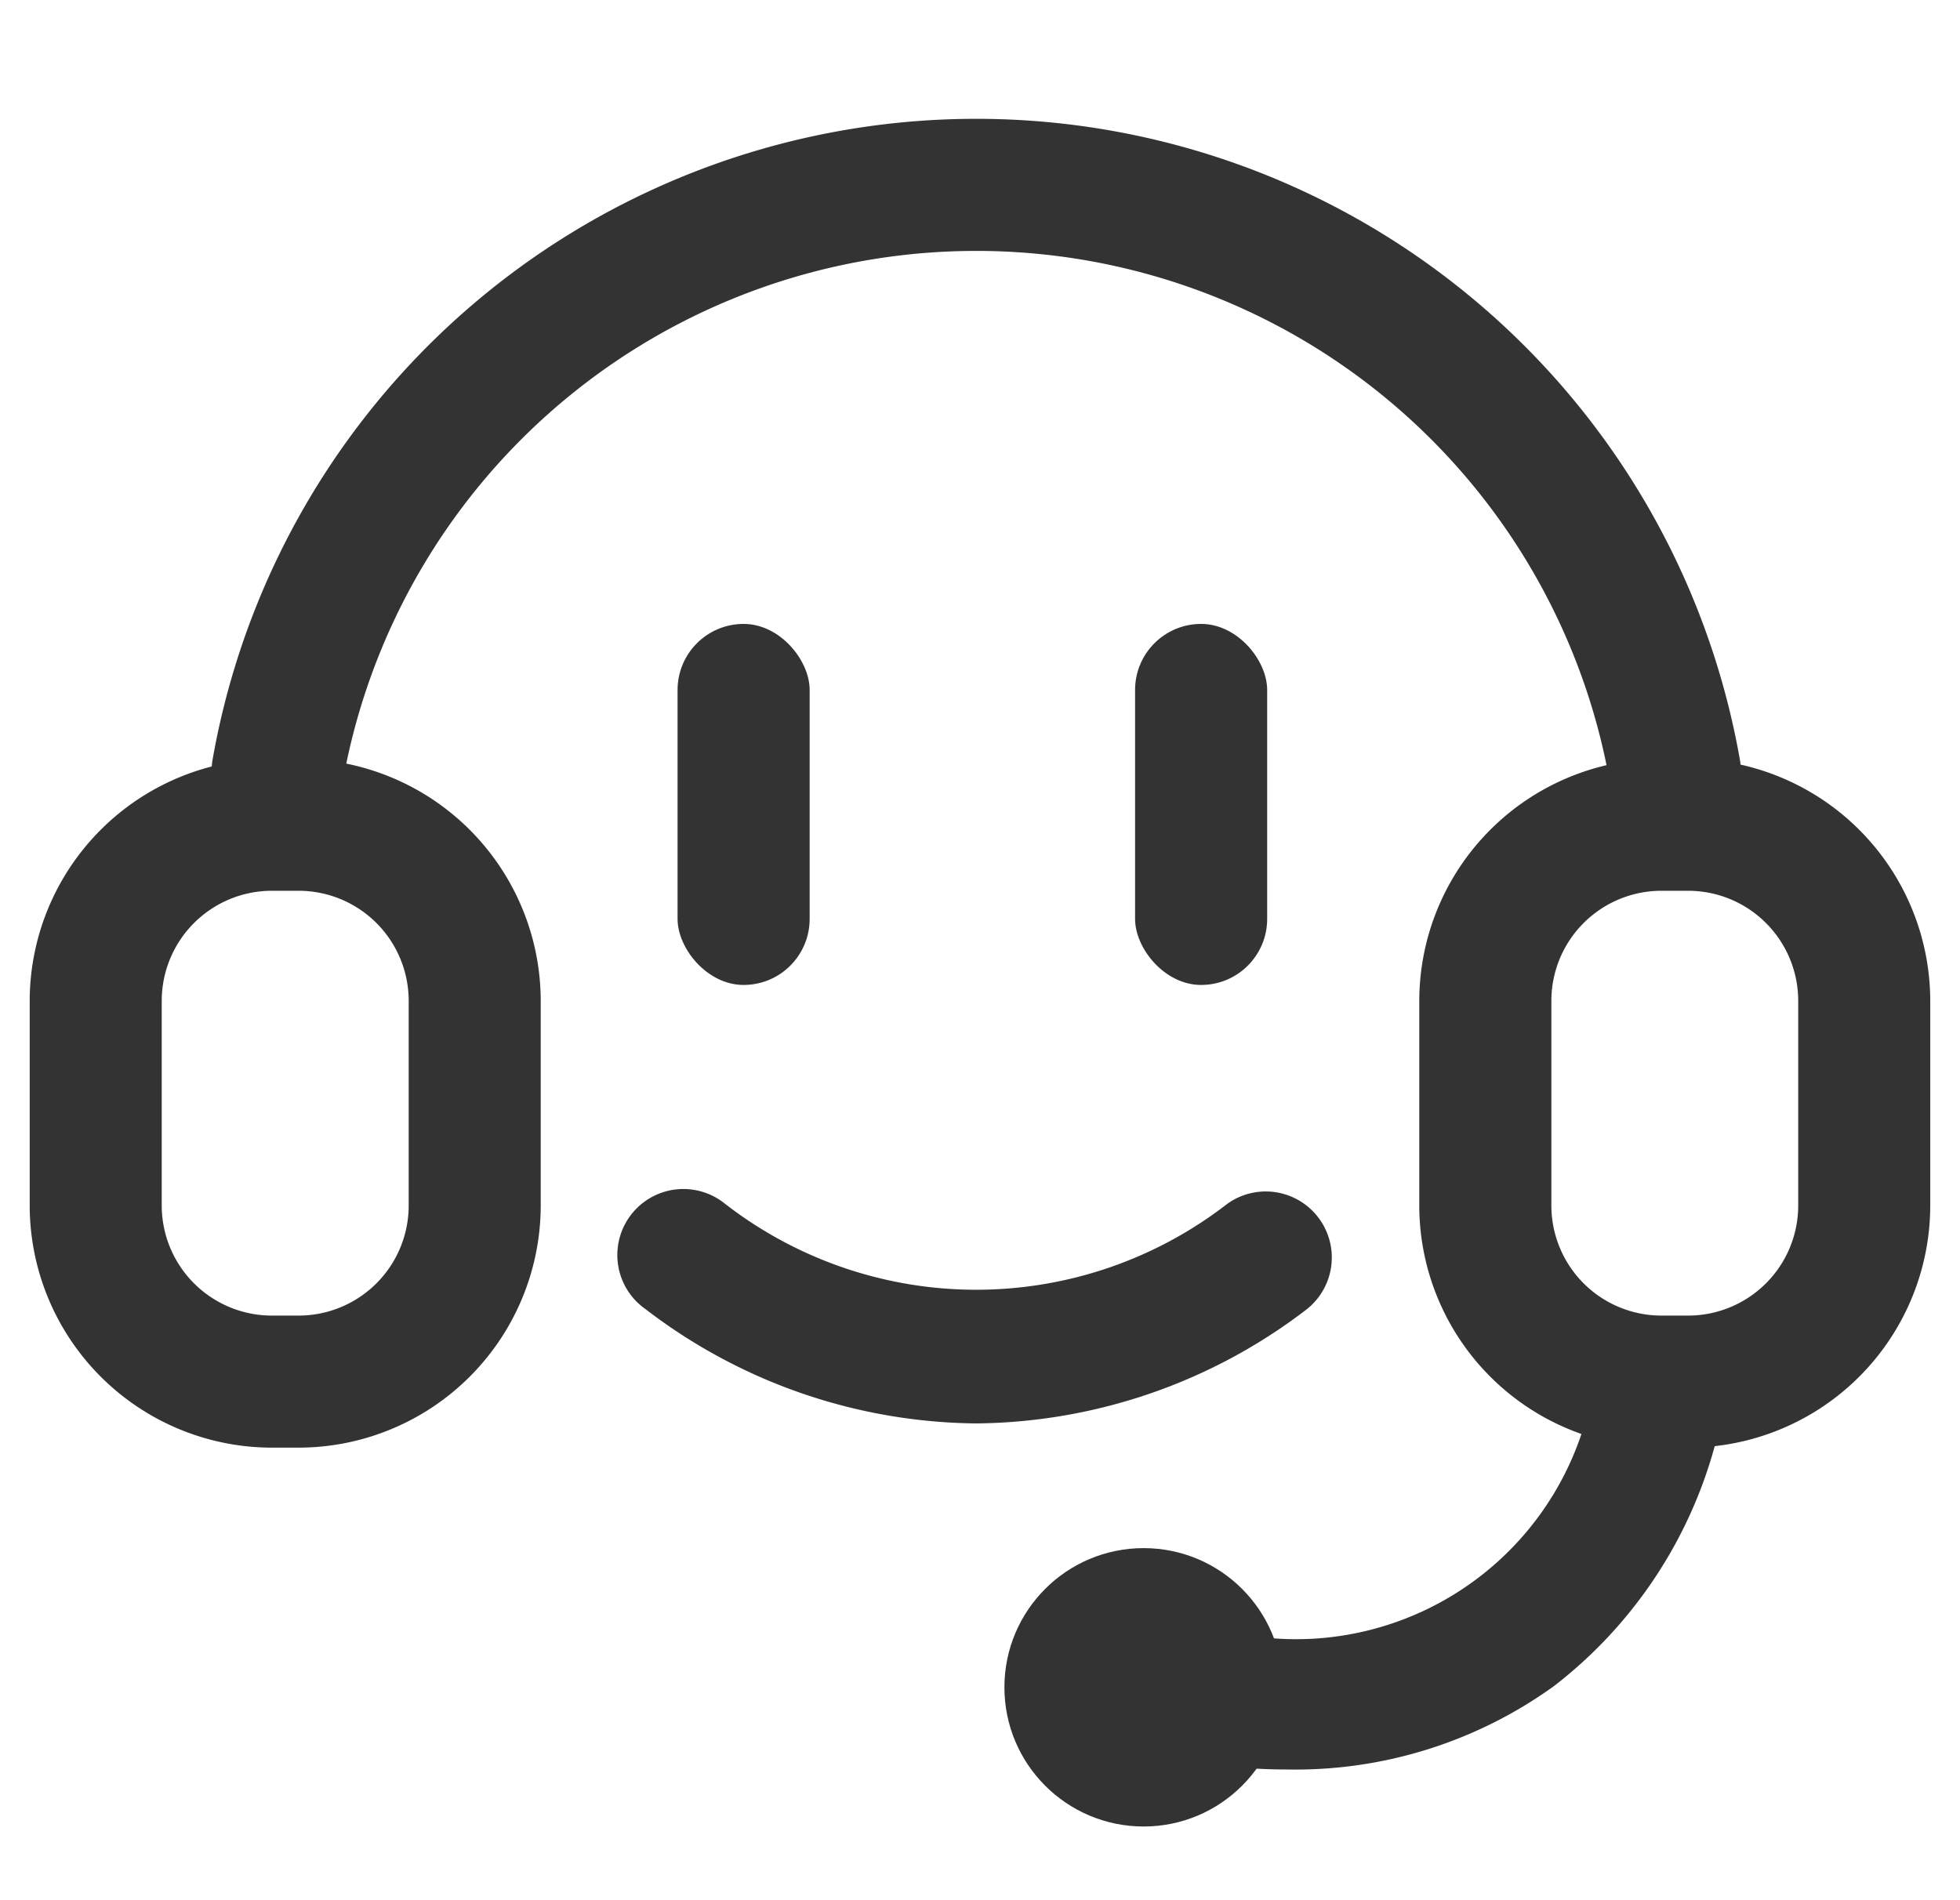
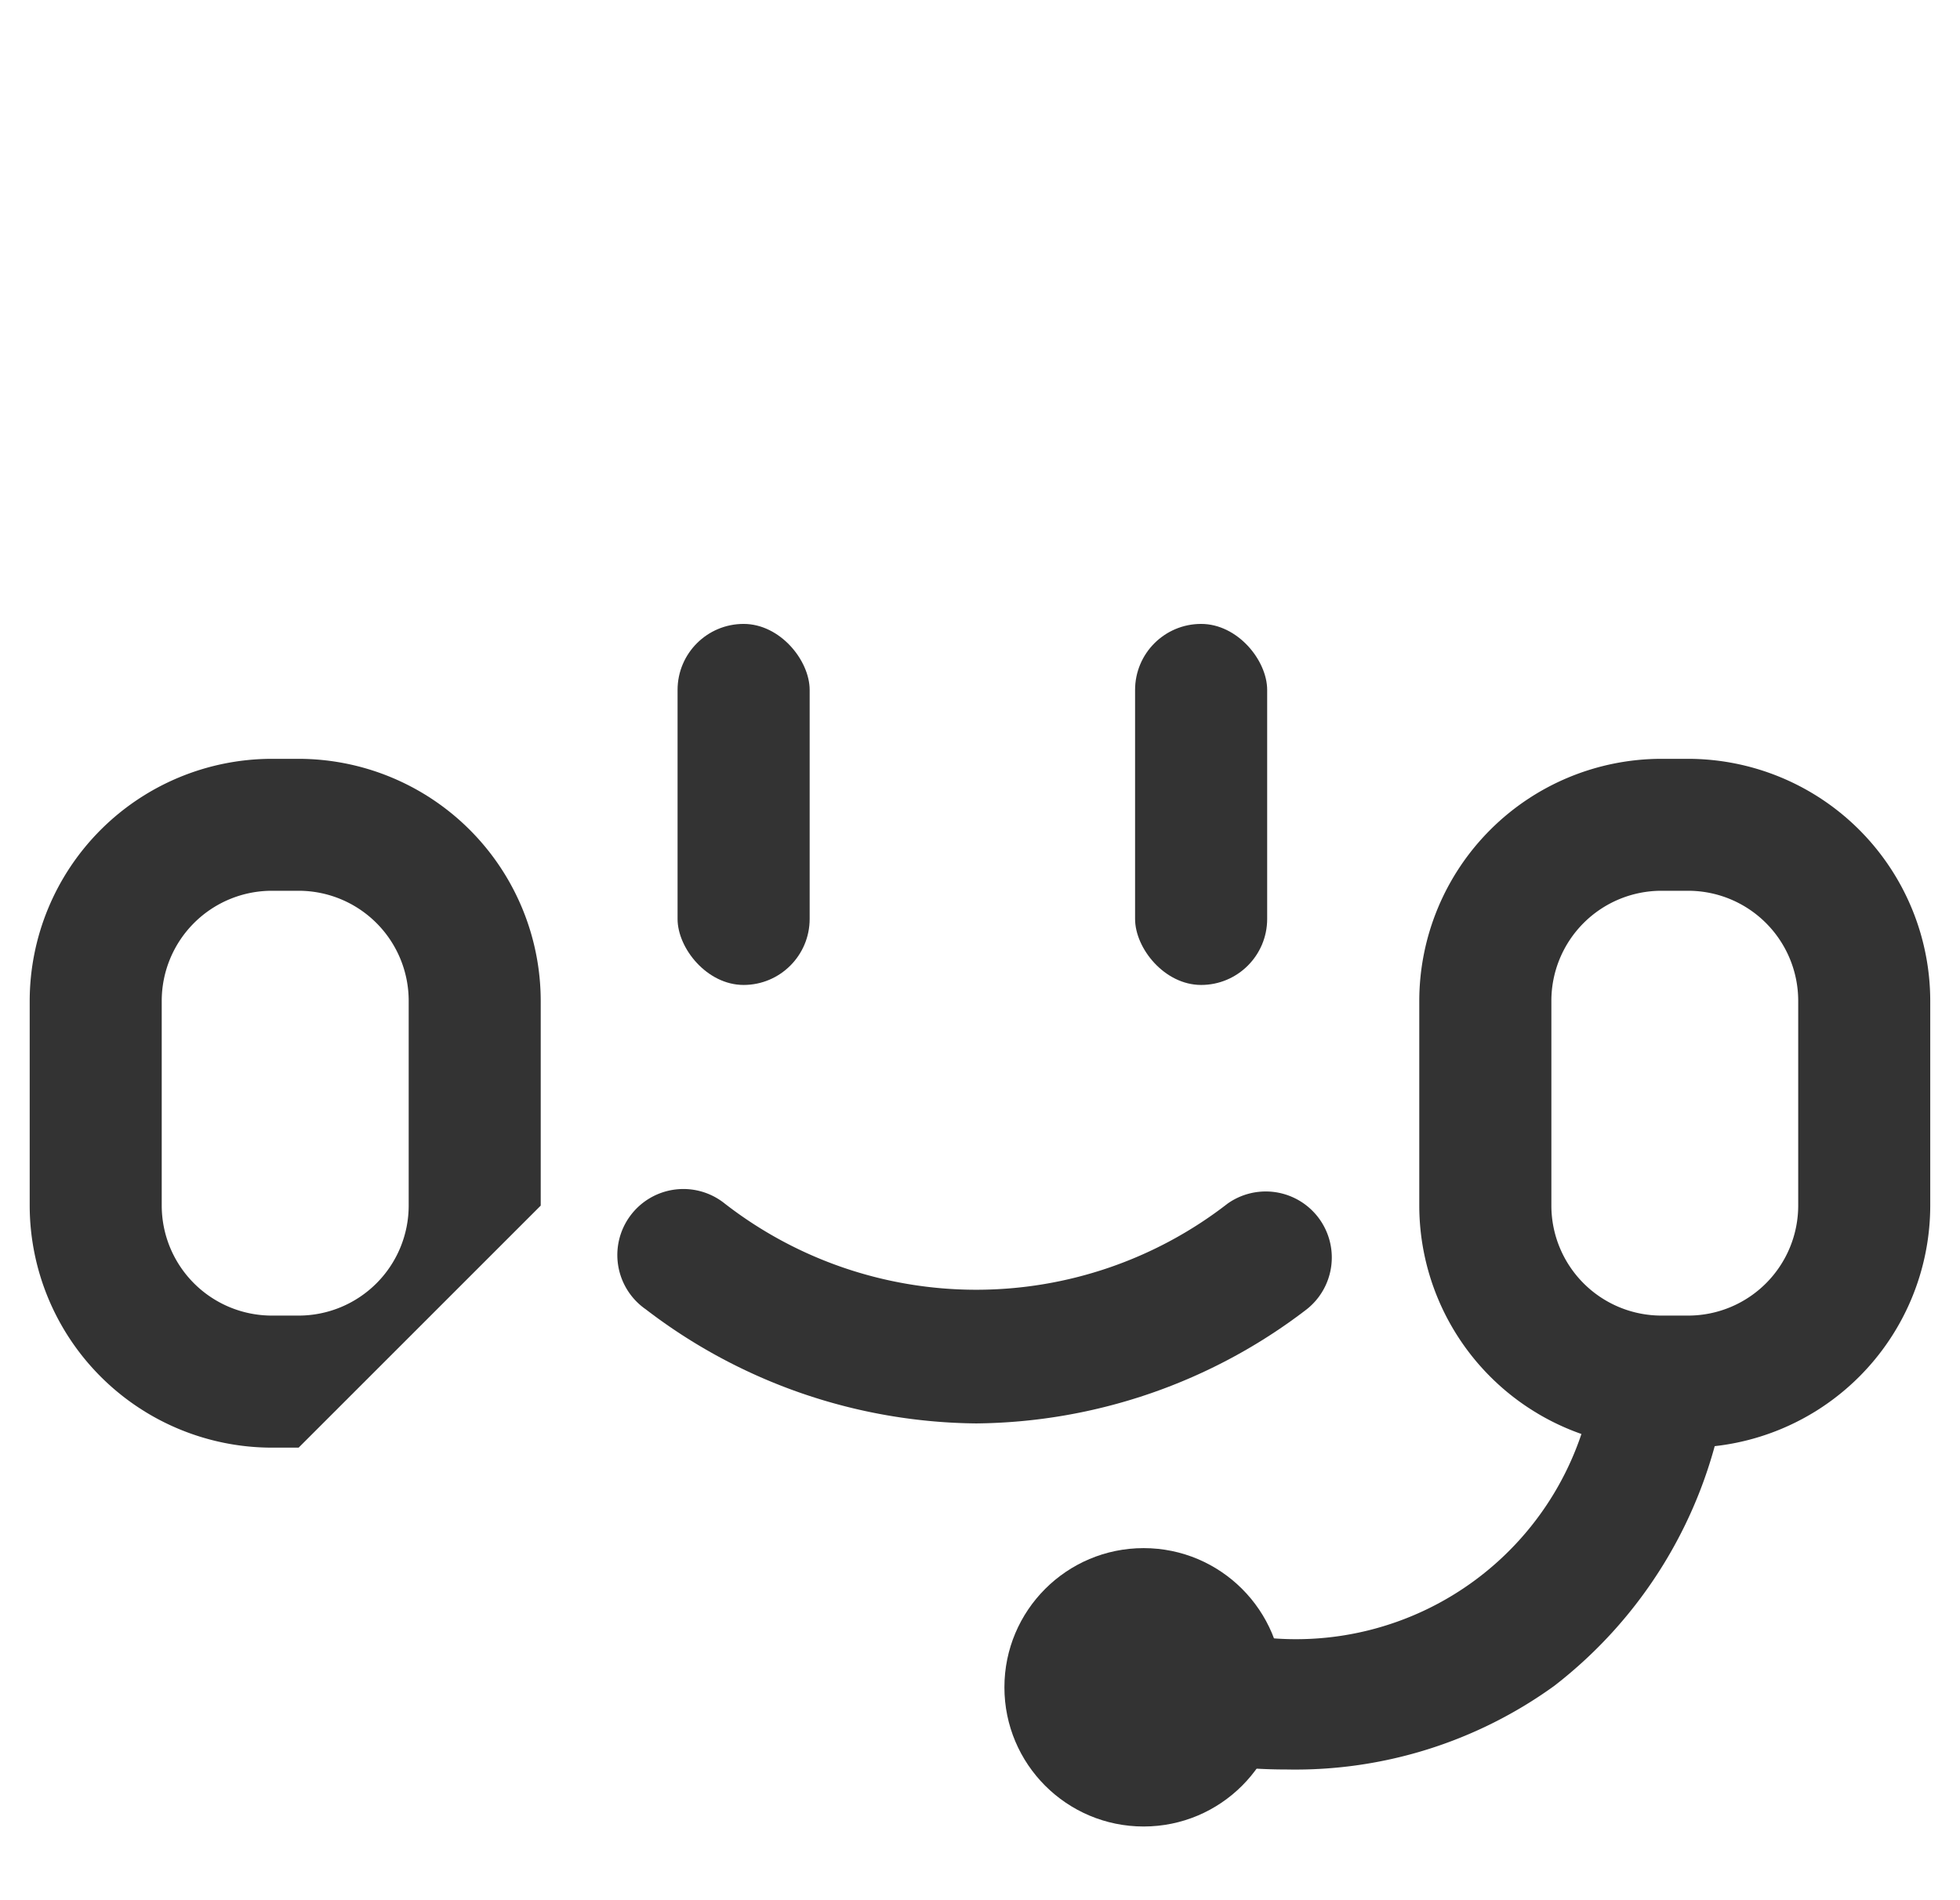
<svg xmlns="http://www.w3.org/2000/svg" width="33" height="32" viewBox="0 0 33 32">
  <defs>
    <style>.a{fill:none;}.b{fill:#333;stroke:rgba(0,0,0,0);stroke-miterlimit:10;}</style>
  </defs>
  <g transform="translate(0.5 2)">
-     <rect class="a" width="32" height="32" transform="translate(0 -2)" />
-     <path class="b" d="M960.538,170.832a1.165,1.165,0,0,1-.195-.016,1.113,1.113,0,0,1-.9-1.289,13.055,13.055,0,0,1,25.713,0,1.111,1.111,0,1,1-2.189.386,10.832,10.832,0,0,0-21.334,0A1.113,1.113,0,0,1,960.538,170.832Z" transform="translate(-956.363 -158.739)" />
-     <path class="b" d="M959.814,184.911h-.452a4.082,4.082,0,0,1-4.076-4.076v-3.448a4.082,4.082,0,0,1,4.076-4.076h.452a4.081,4.081,0,0,1,4.076,4.076v3.448A4.081,4.081,0,0,1,959.814,184.911Zm-.452-9.378a1.855,1.855,0,0,0-1.853,1.853v3.448a1.855,1.855,0,0,0,1.853,1.853h.452a1.854,1.854,0,0,0,1.853-1.853v-3.448a1.854,1.854,0,0,0-1.853-1.853Z" transform="translate(-955.286 -162.532)" />
+     <path class="b" d="M959.814,184.911h-.452a4.082,4.082,0,0,1-4.076-4.076v-3.448a4.082,4.082,0,0,1,4.076-4.076h.452a4.081,4.081,0,0,1,4.076,4.076v3.448Zm-.452-9.378a1.855,1.855,0,0,0-1.853,1.853v3.448a1.855,1.855,0,0,0,1.853,1.853h.452a1.854,1.854,0,0,0,1.853-1.853v-3.448a1.854,1.854,0,0,0-1.853-1.853Z" transform="translate(-955.286 -162.532)" />
    <path class="b" d="M991.443,184.911h-.45a4.081,4.081,0,0,1-4.077-4.076v-3.448a4.081,4.081,0,0,1,4.077-4.076h.45a4.081,4.081,0,0,1,4.076,4.076v3.448A4.081,4.081,0,0,1,991.443,184.911Zm-.45-9.378a1.854,1.854,0,0,0-1.853,1.853v3.448a1.854,1.854,0,0,0,1.853,1.853h.45a1.854,1.854,0,0,0,1.853-1.853v-3.448a1.854,1.854,0,0,0-1.853-1.853Z" transform="translate(-963.52 -162.532)" />
    <path class="b" d="M974.715,187.061a9.27,9.27,0,0,1-5.565-1.922,1.112,1.112,0,1,1,1.331-1.78,6.9,6.9,0,0,0,8.466,0,1.112,1.112,0,0,1,1.332,1.78A9.271,9.271,0,0,1,974.715,187.061Z" transform="translate(-958.778 -165.09)" />
    <path class="b" d="M983.274,193.717c-.254,0-.513-.01-.776-.033a1.111,1.111,0,0,1-1.016-1.2,1.13,1.13,0,0,1,1.2-1.016,5.069,5.069,0,0,0,5.757-4.271,1.112,1.112,0,1,1,2.175.467,7.65,7.65,0,0,1-2.843,4.646A7.442,7.442,0,0,1,983.274,193.717Z" transform="translate(-962.104 -165.918)" />
    <rect class="b" width="2.224" height="6.08" rx="1.112" transform="translate(10.908 8.507)" />
    <rect class="b" width="2.224" height="6.08" rx="1.112" transform="translate(18.611 8.507)" />
    <circle class="b" cx="2.344" cy="2.344" r="2.344" transform="translate(16.411 24.071)" />
  </g>
</svg>